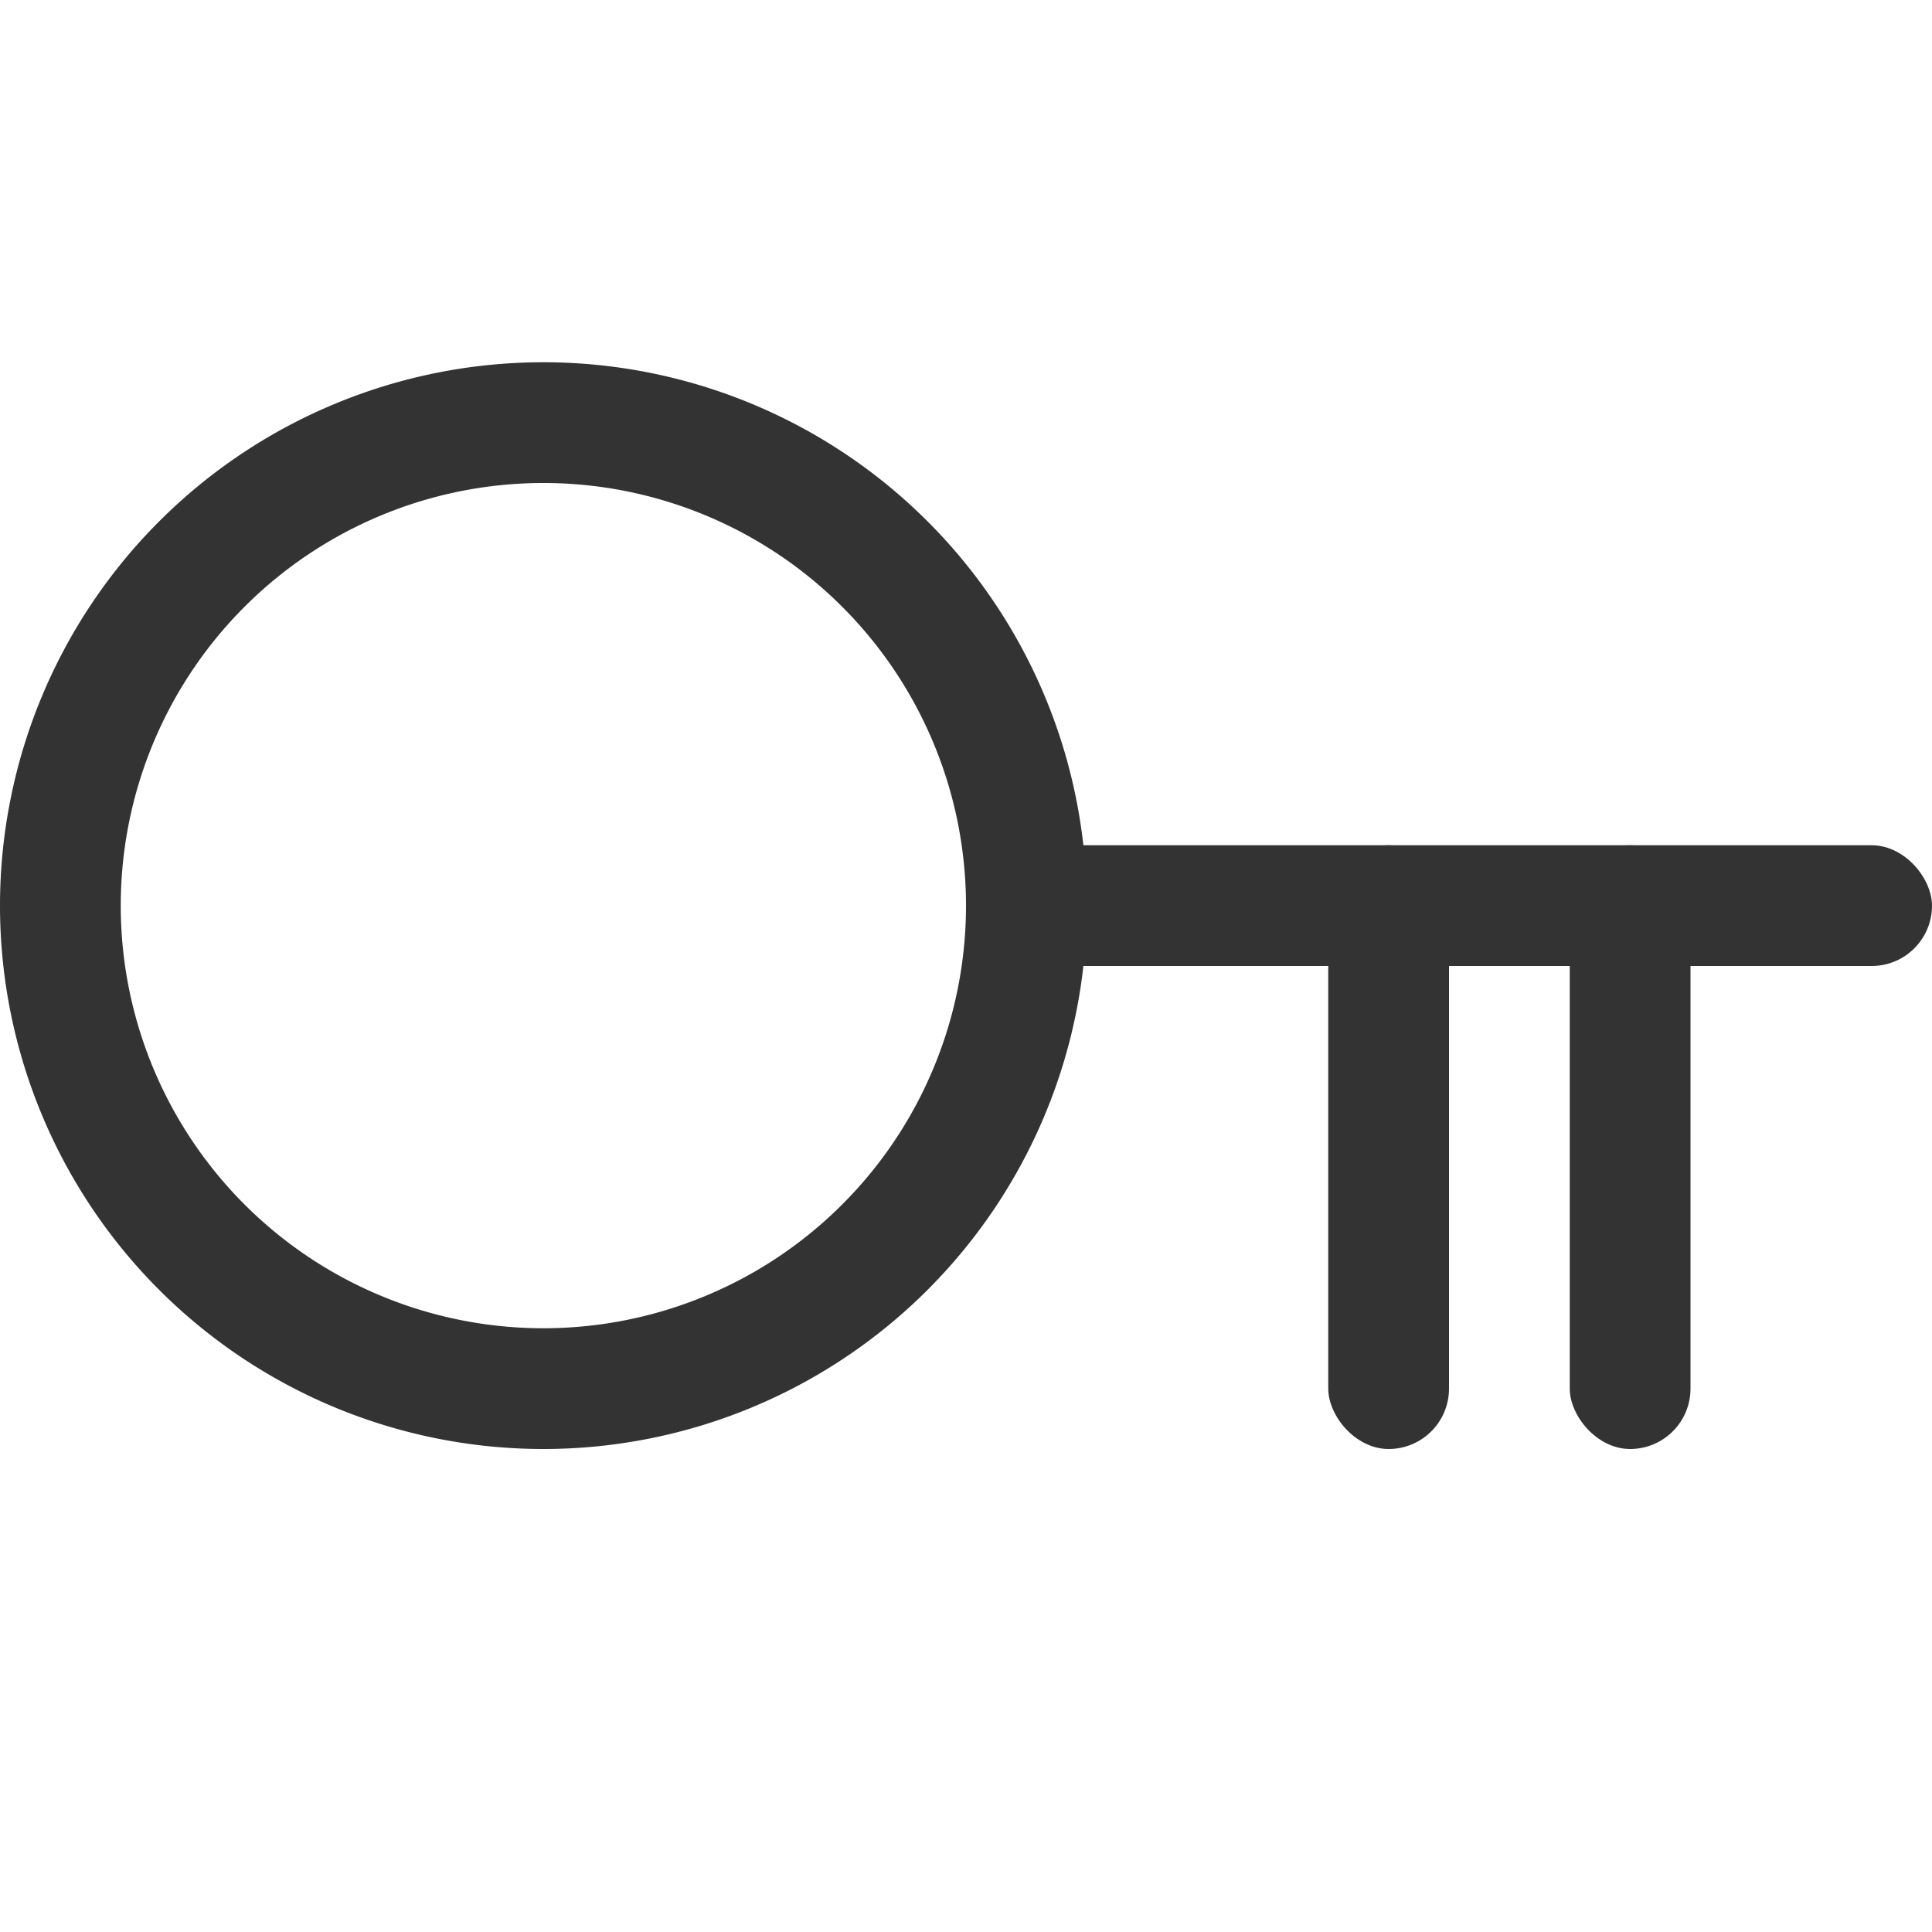
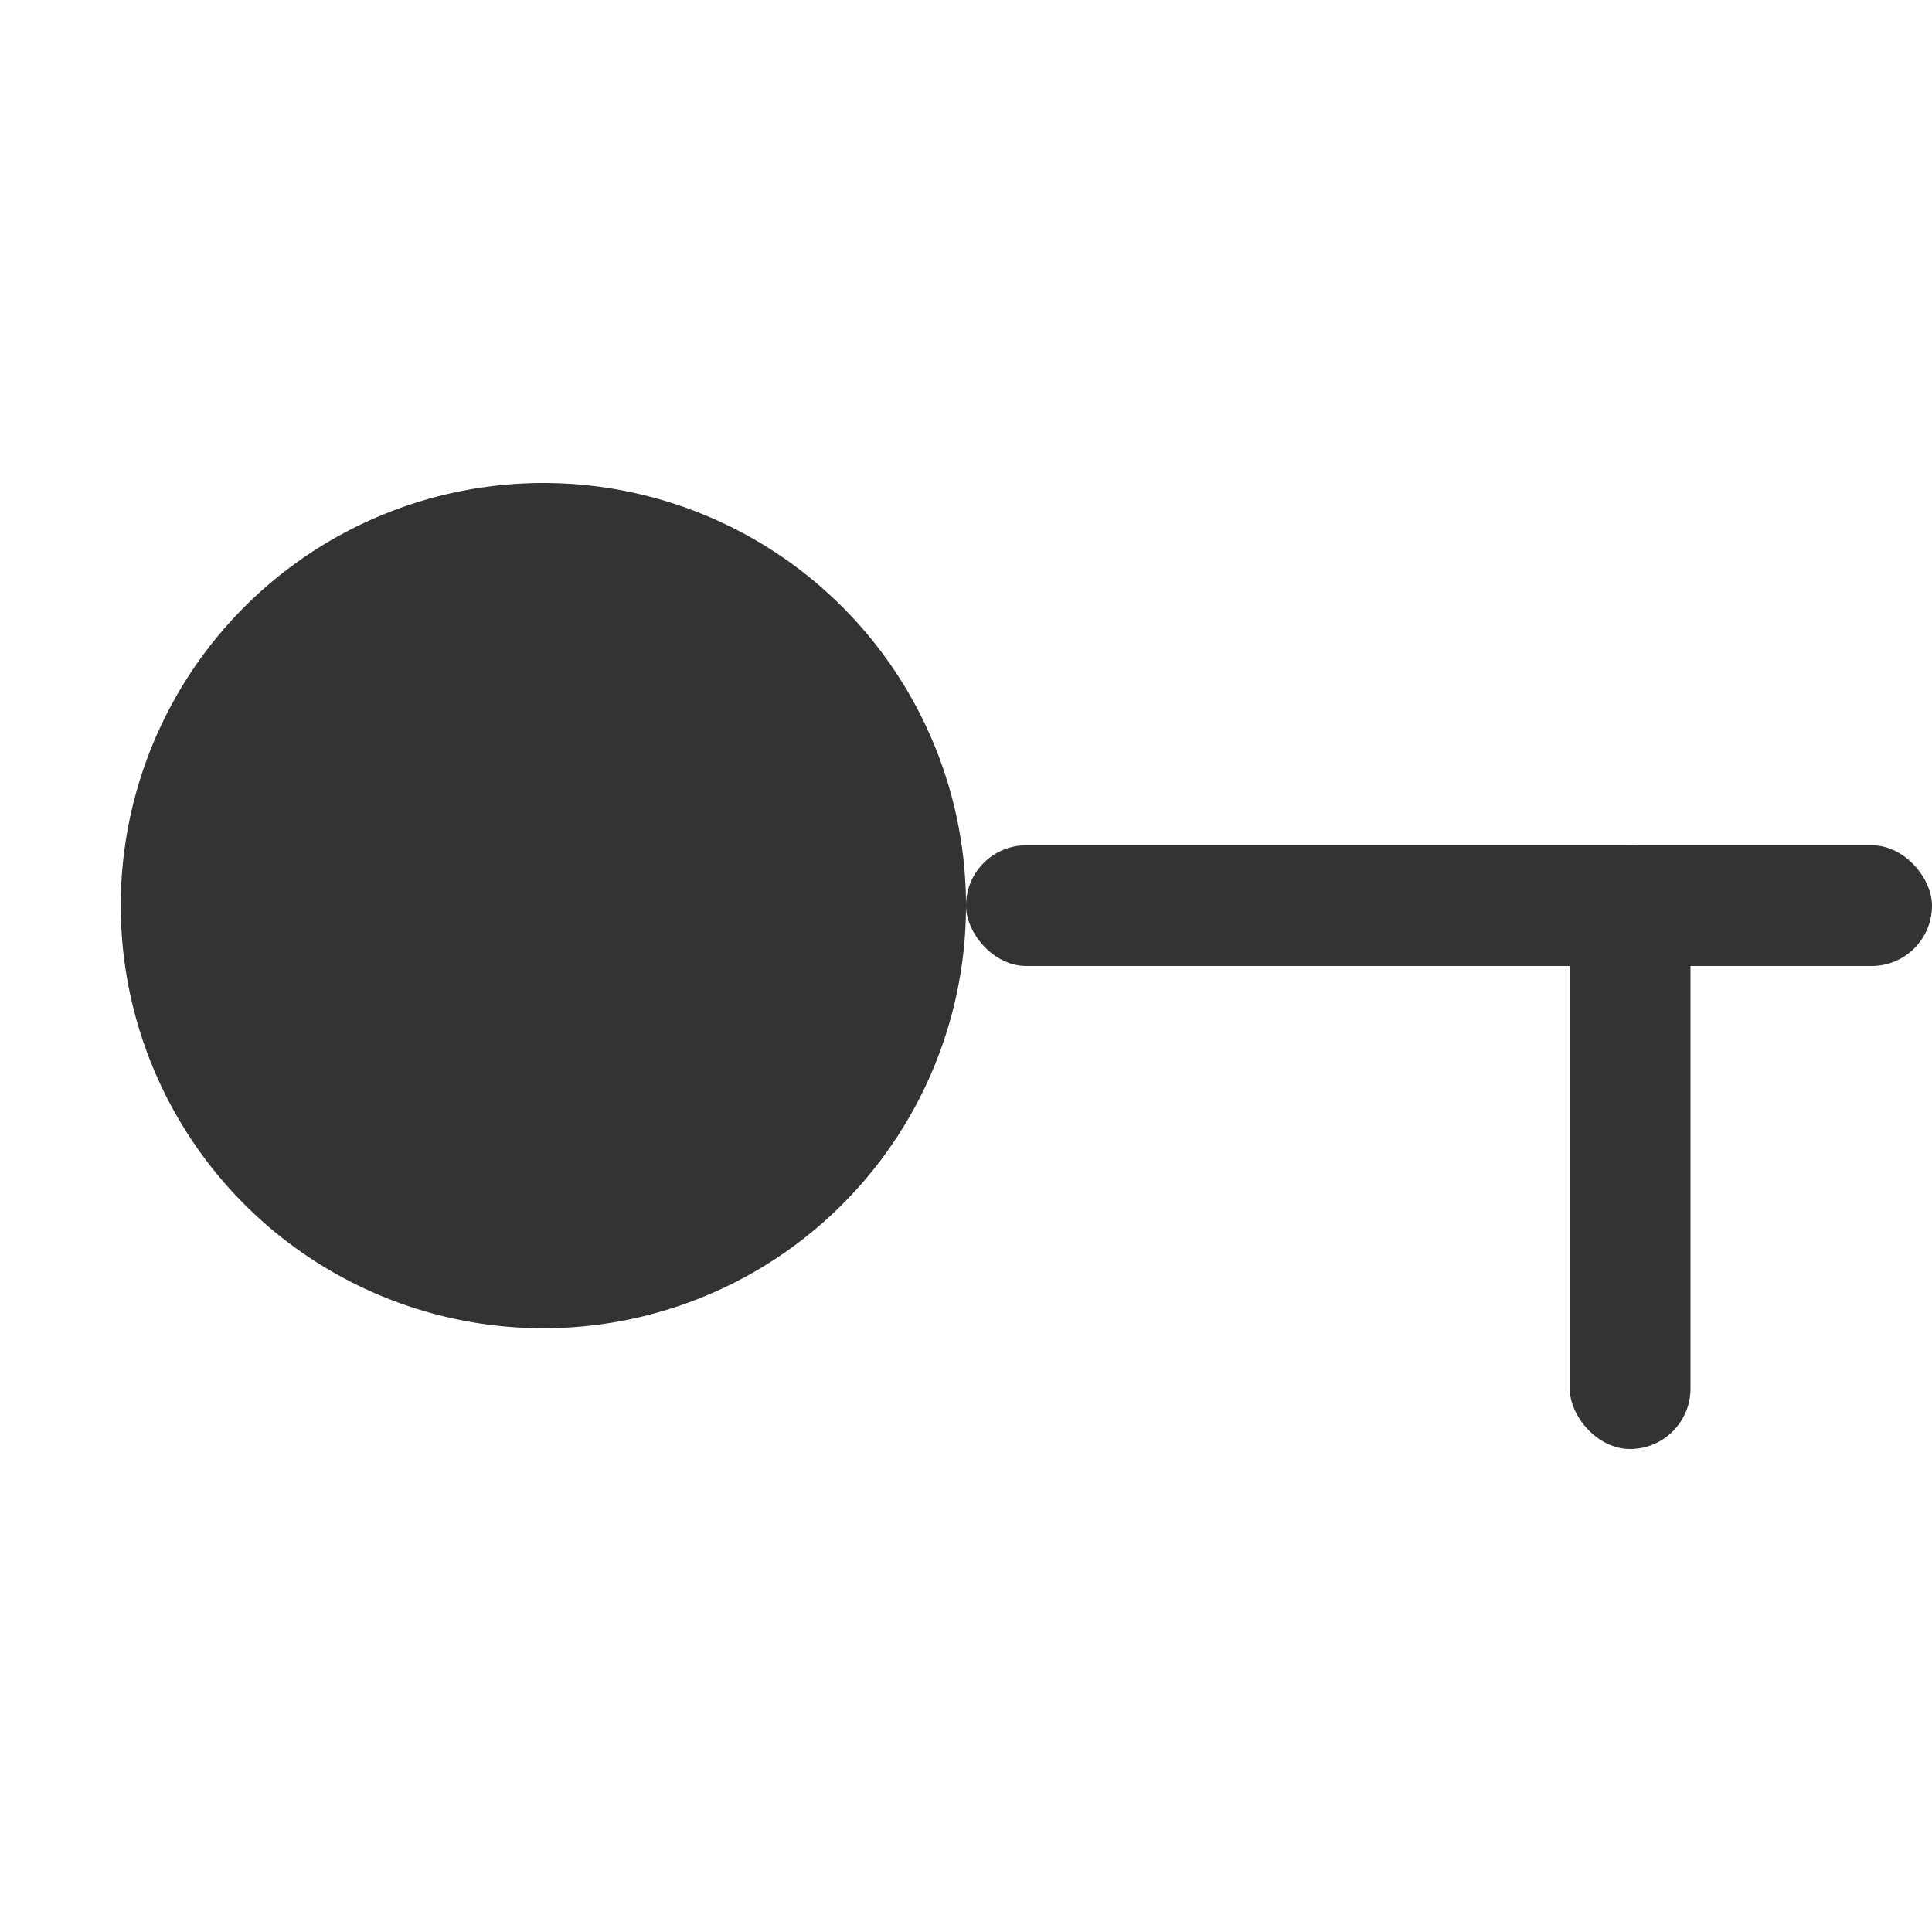
<svg xmlns="http://www.w3.org/2000/svg" width="16px" height="16px" version="1.1" viewBox="0 0 16 16">
  <rect x="8" y="7" width="8" height="1" rx=".5" ry=".5" fill="#333333" />
-   <rect x="11" y="7" width="1" height="5" rx=".5" ry=".5" fill="#333333" />
  <rect x="13" y="7" width="1" height="5" rx=".5" ry=".5" fill="#333333" />
-   <path d="m4.5 3a4.5 4.5 0 0 0-4.5 4.5 4.5 4.5 0 0 0 4.5 4.5 4.5 4.5 0 0 0 4.5-4.5 4.5 4.5 0 0 0-4.5-4.5zm0 1a3.5 3.5 0 0 1 3.5 3.5 3.5 3.5 0 0 1-3.5 3.5 3.5 3.5 0 0 1-3.5-3.5 3.5 3.5 0 0 1 3.5-3.5z" fill="#333333" />
+   <path d="m4.5 3zm0 1a3.5 3.5 0 0 1 3.5 3.5 3.5 3.5 0 0 1-3.5 3.5 3.5 3.5 0 0 1-3.5-3.5 3.5 3.5 0 0 1 3.5-3.5z" fill="#333333" />
</svg>